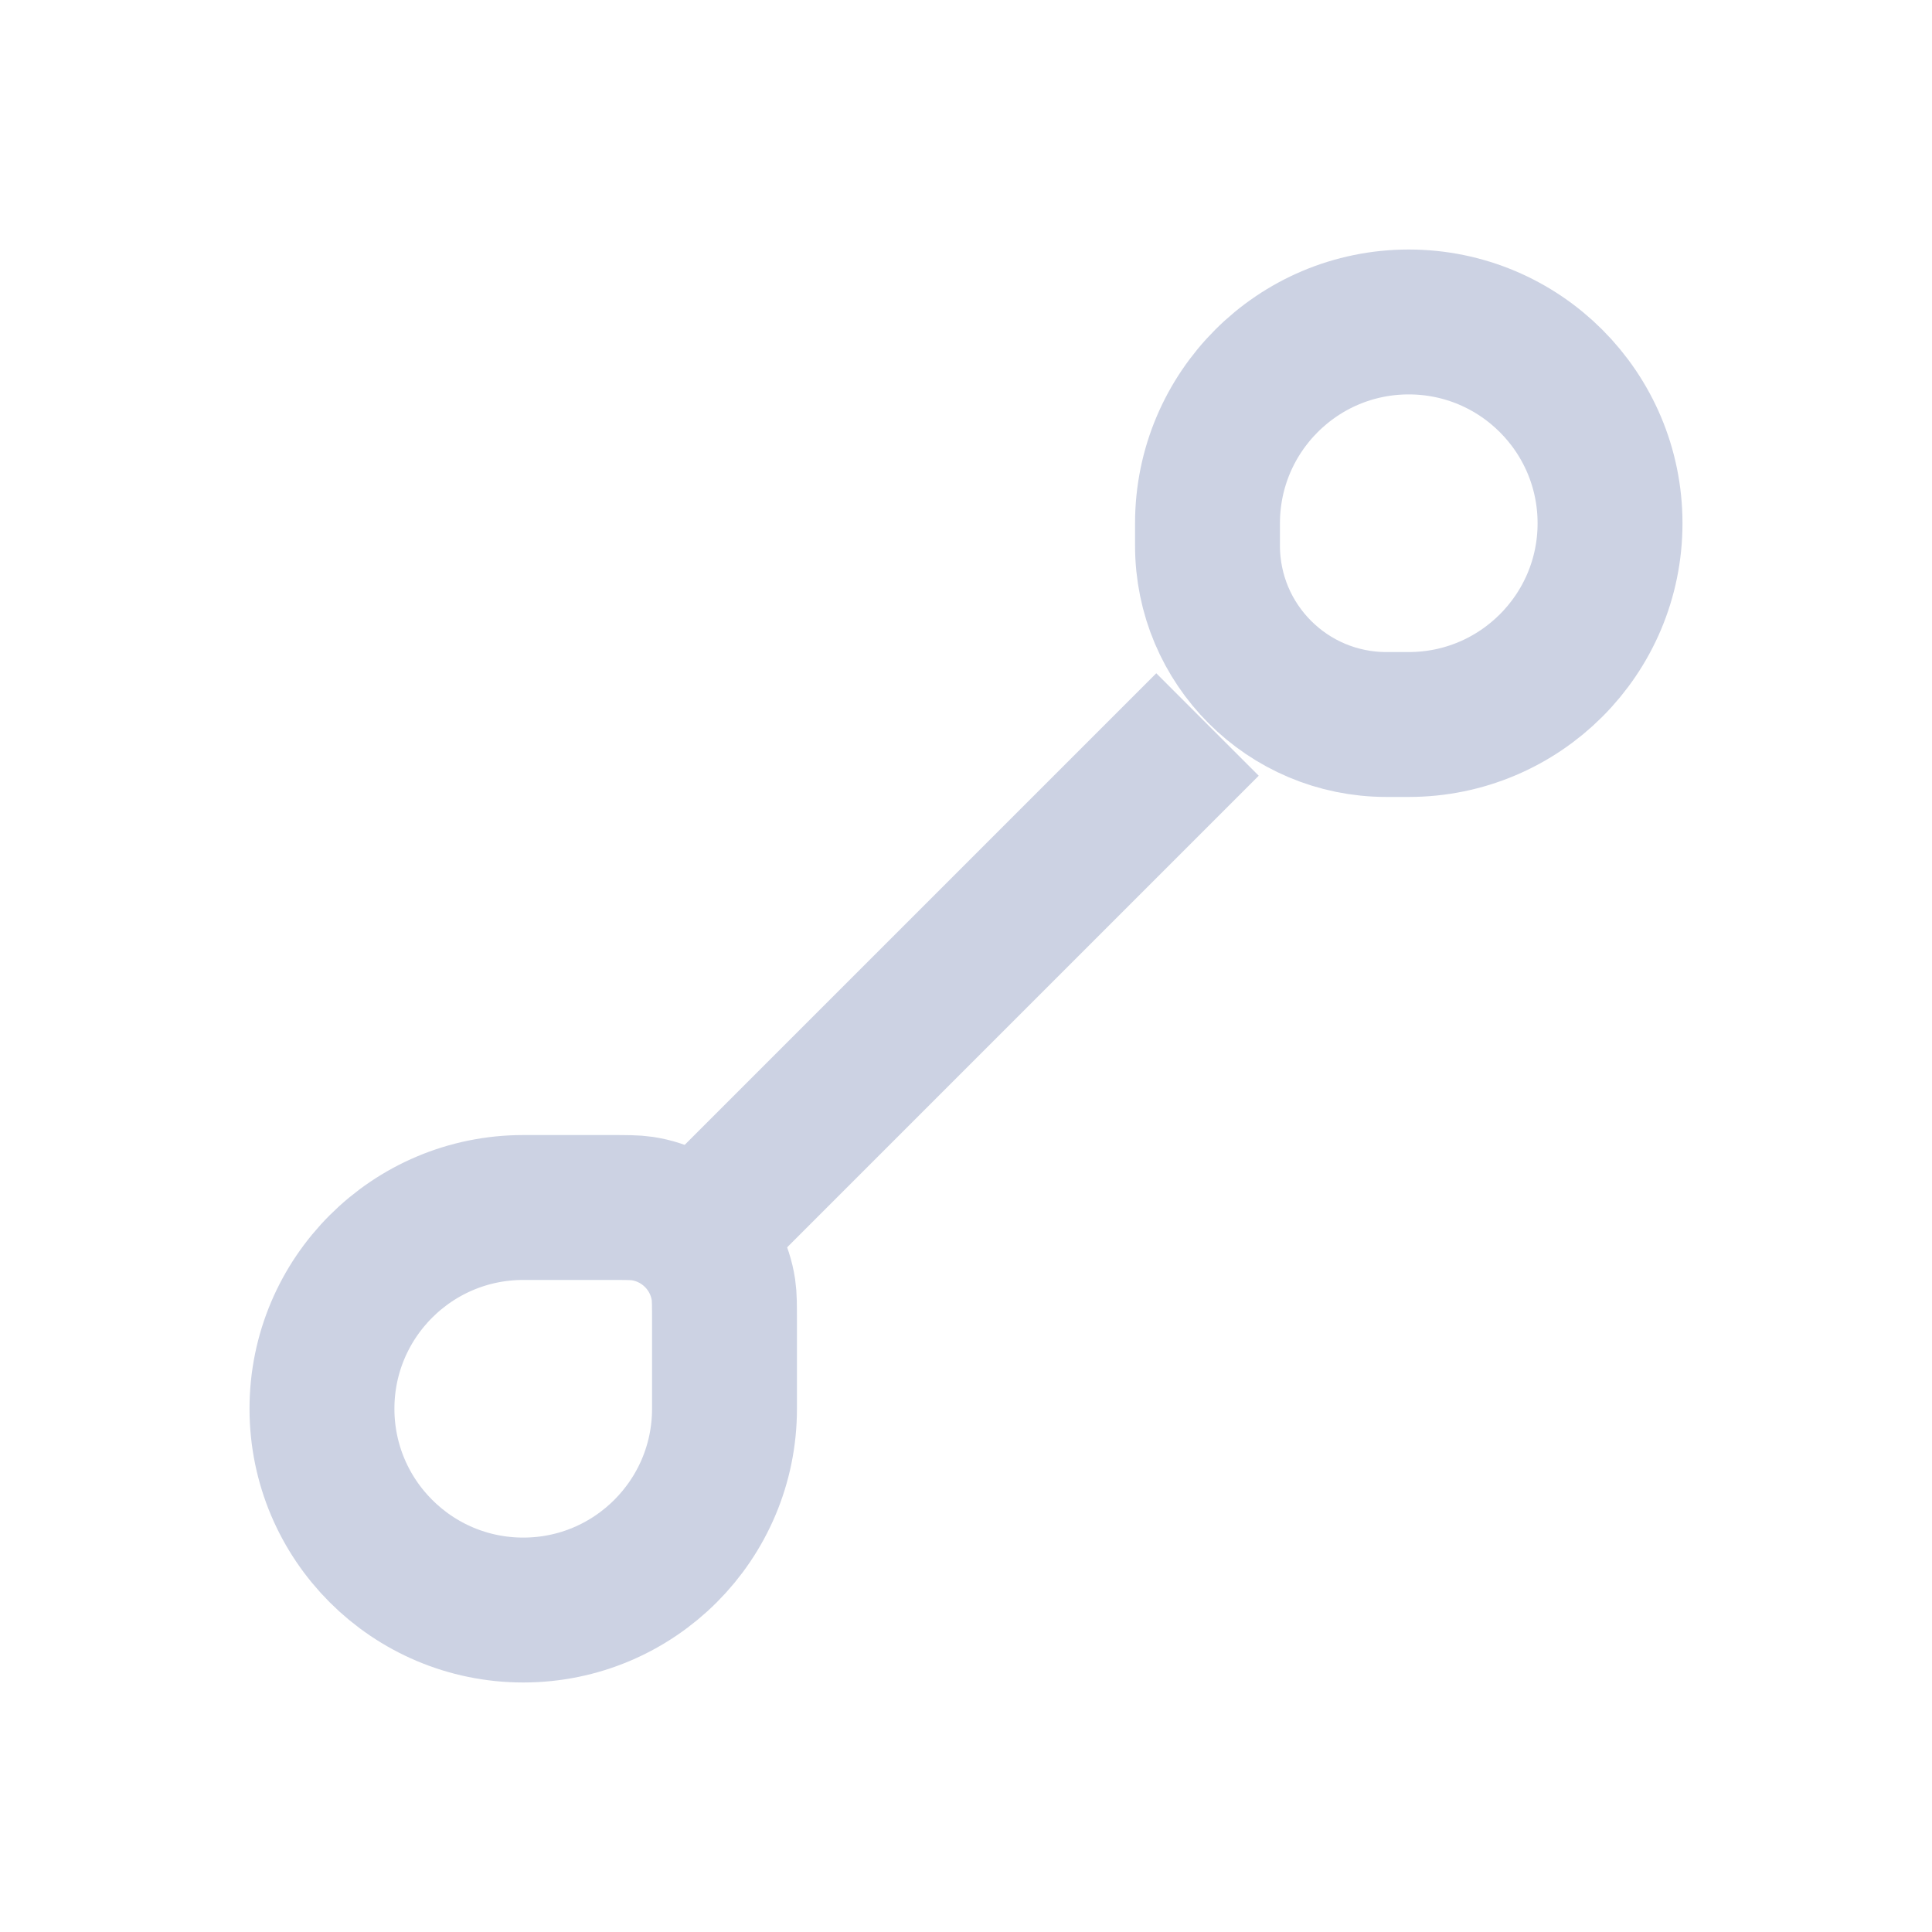
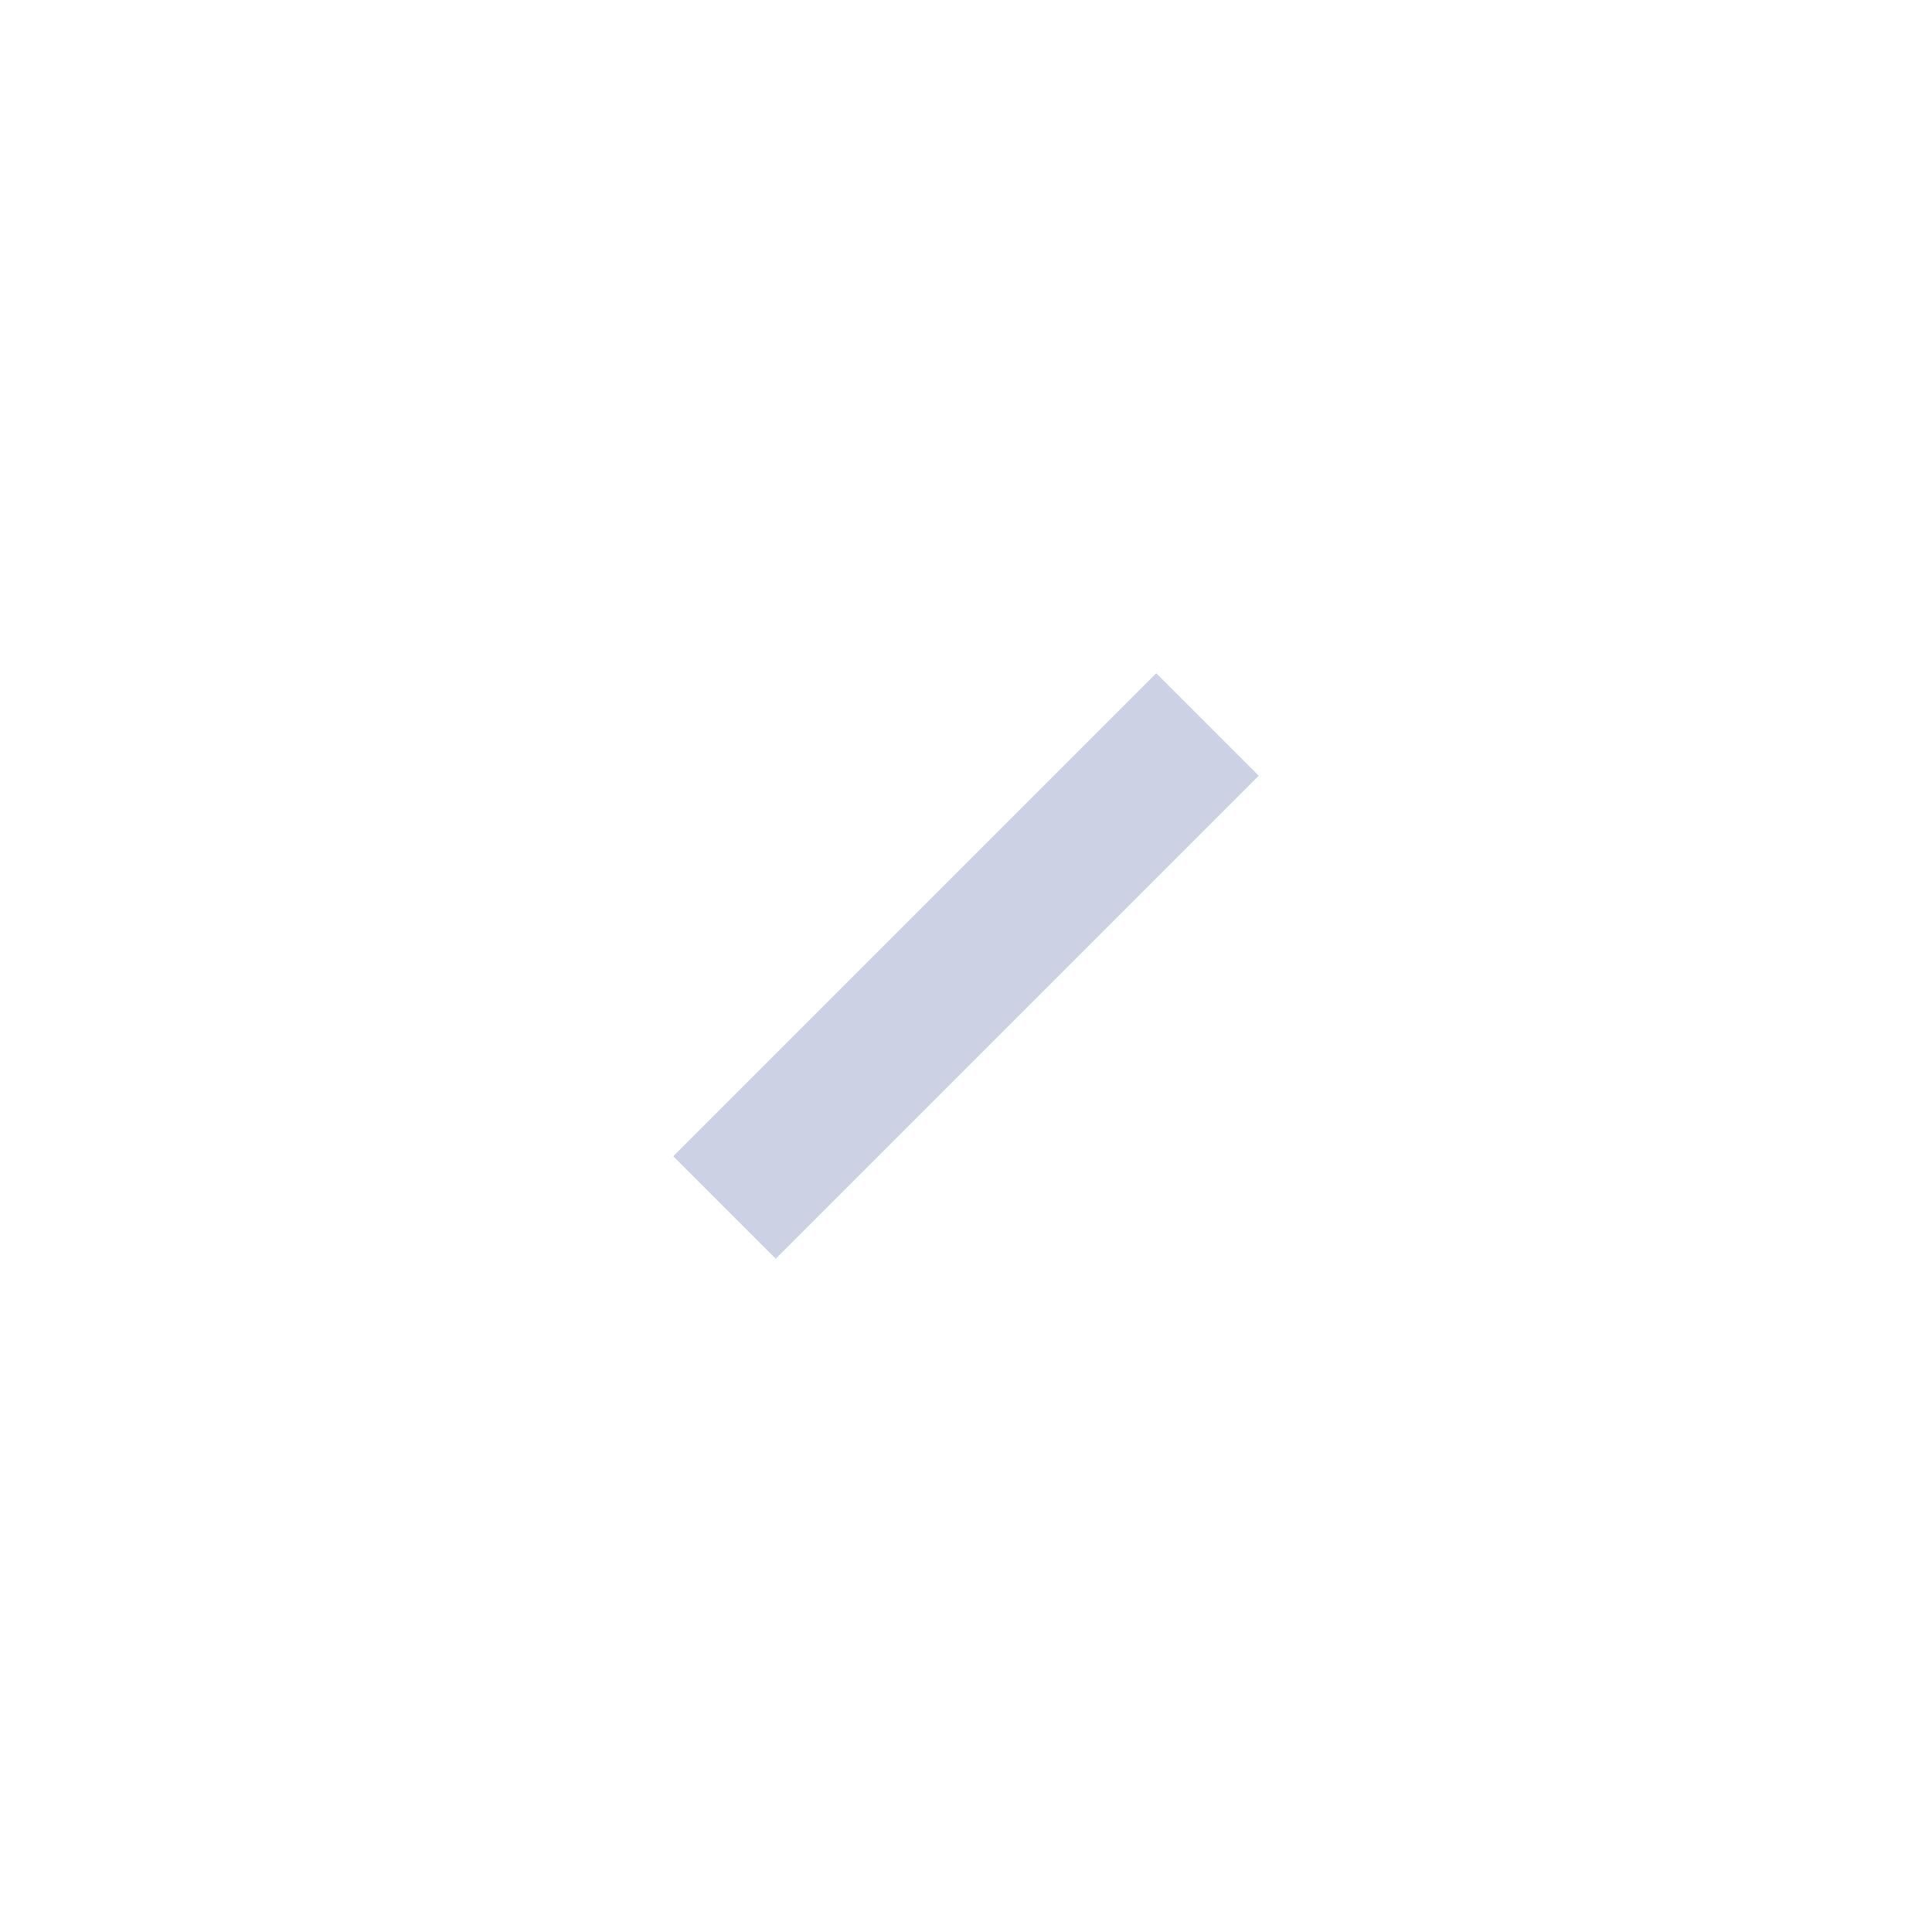
<svg xmlns="http://www.w3.org/2000/svg" width="20" height="20" viewBox="0 0 20 20" fill="none">
-   <path d="M6.31 12.5C6.486 12.5 6.575 12.5 6.649 12.511C7.083 12.577 7.423 12.917 7.489 13.351C7.5 13.425 7.5 13.514 7.5 13.691L7.5 14.583C7.5 15.734 6.567 16.667 5.417 16.667V16.667C4.266 16.667 3.333 15.734 3.333 14.583V14.583C3.333 13.433 4.266 12.5 5.417 12.5L6.31 12.5Z" stroke="#CCD2E3" stroke-width="1.5" />
-   <path d="M14.352 7.5C13.329 7.5 12.5 6.671 12.5 5.648L12.5 5.417C12.5 4.266 13.433 3.333 14.583 3.333V3.333C15.734 3.333 16.667 4.266 16.667 5.417V5.417C16.667 6.567 15.734 7.5 14.583 7.5L14.352 7.5Z" stroke="#CCD2E3" stroke-width="1.5" />
  <path d="M12.5 7.5L7.5 12.5" stroke="#CCD2E3" stroke-width="1.5" />
</svg>